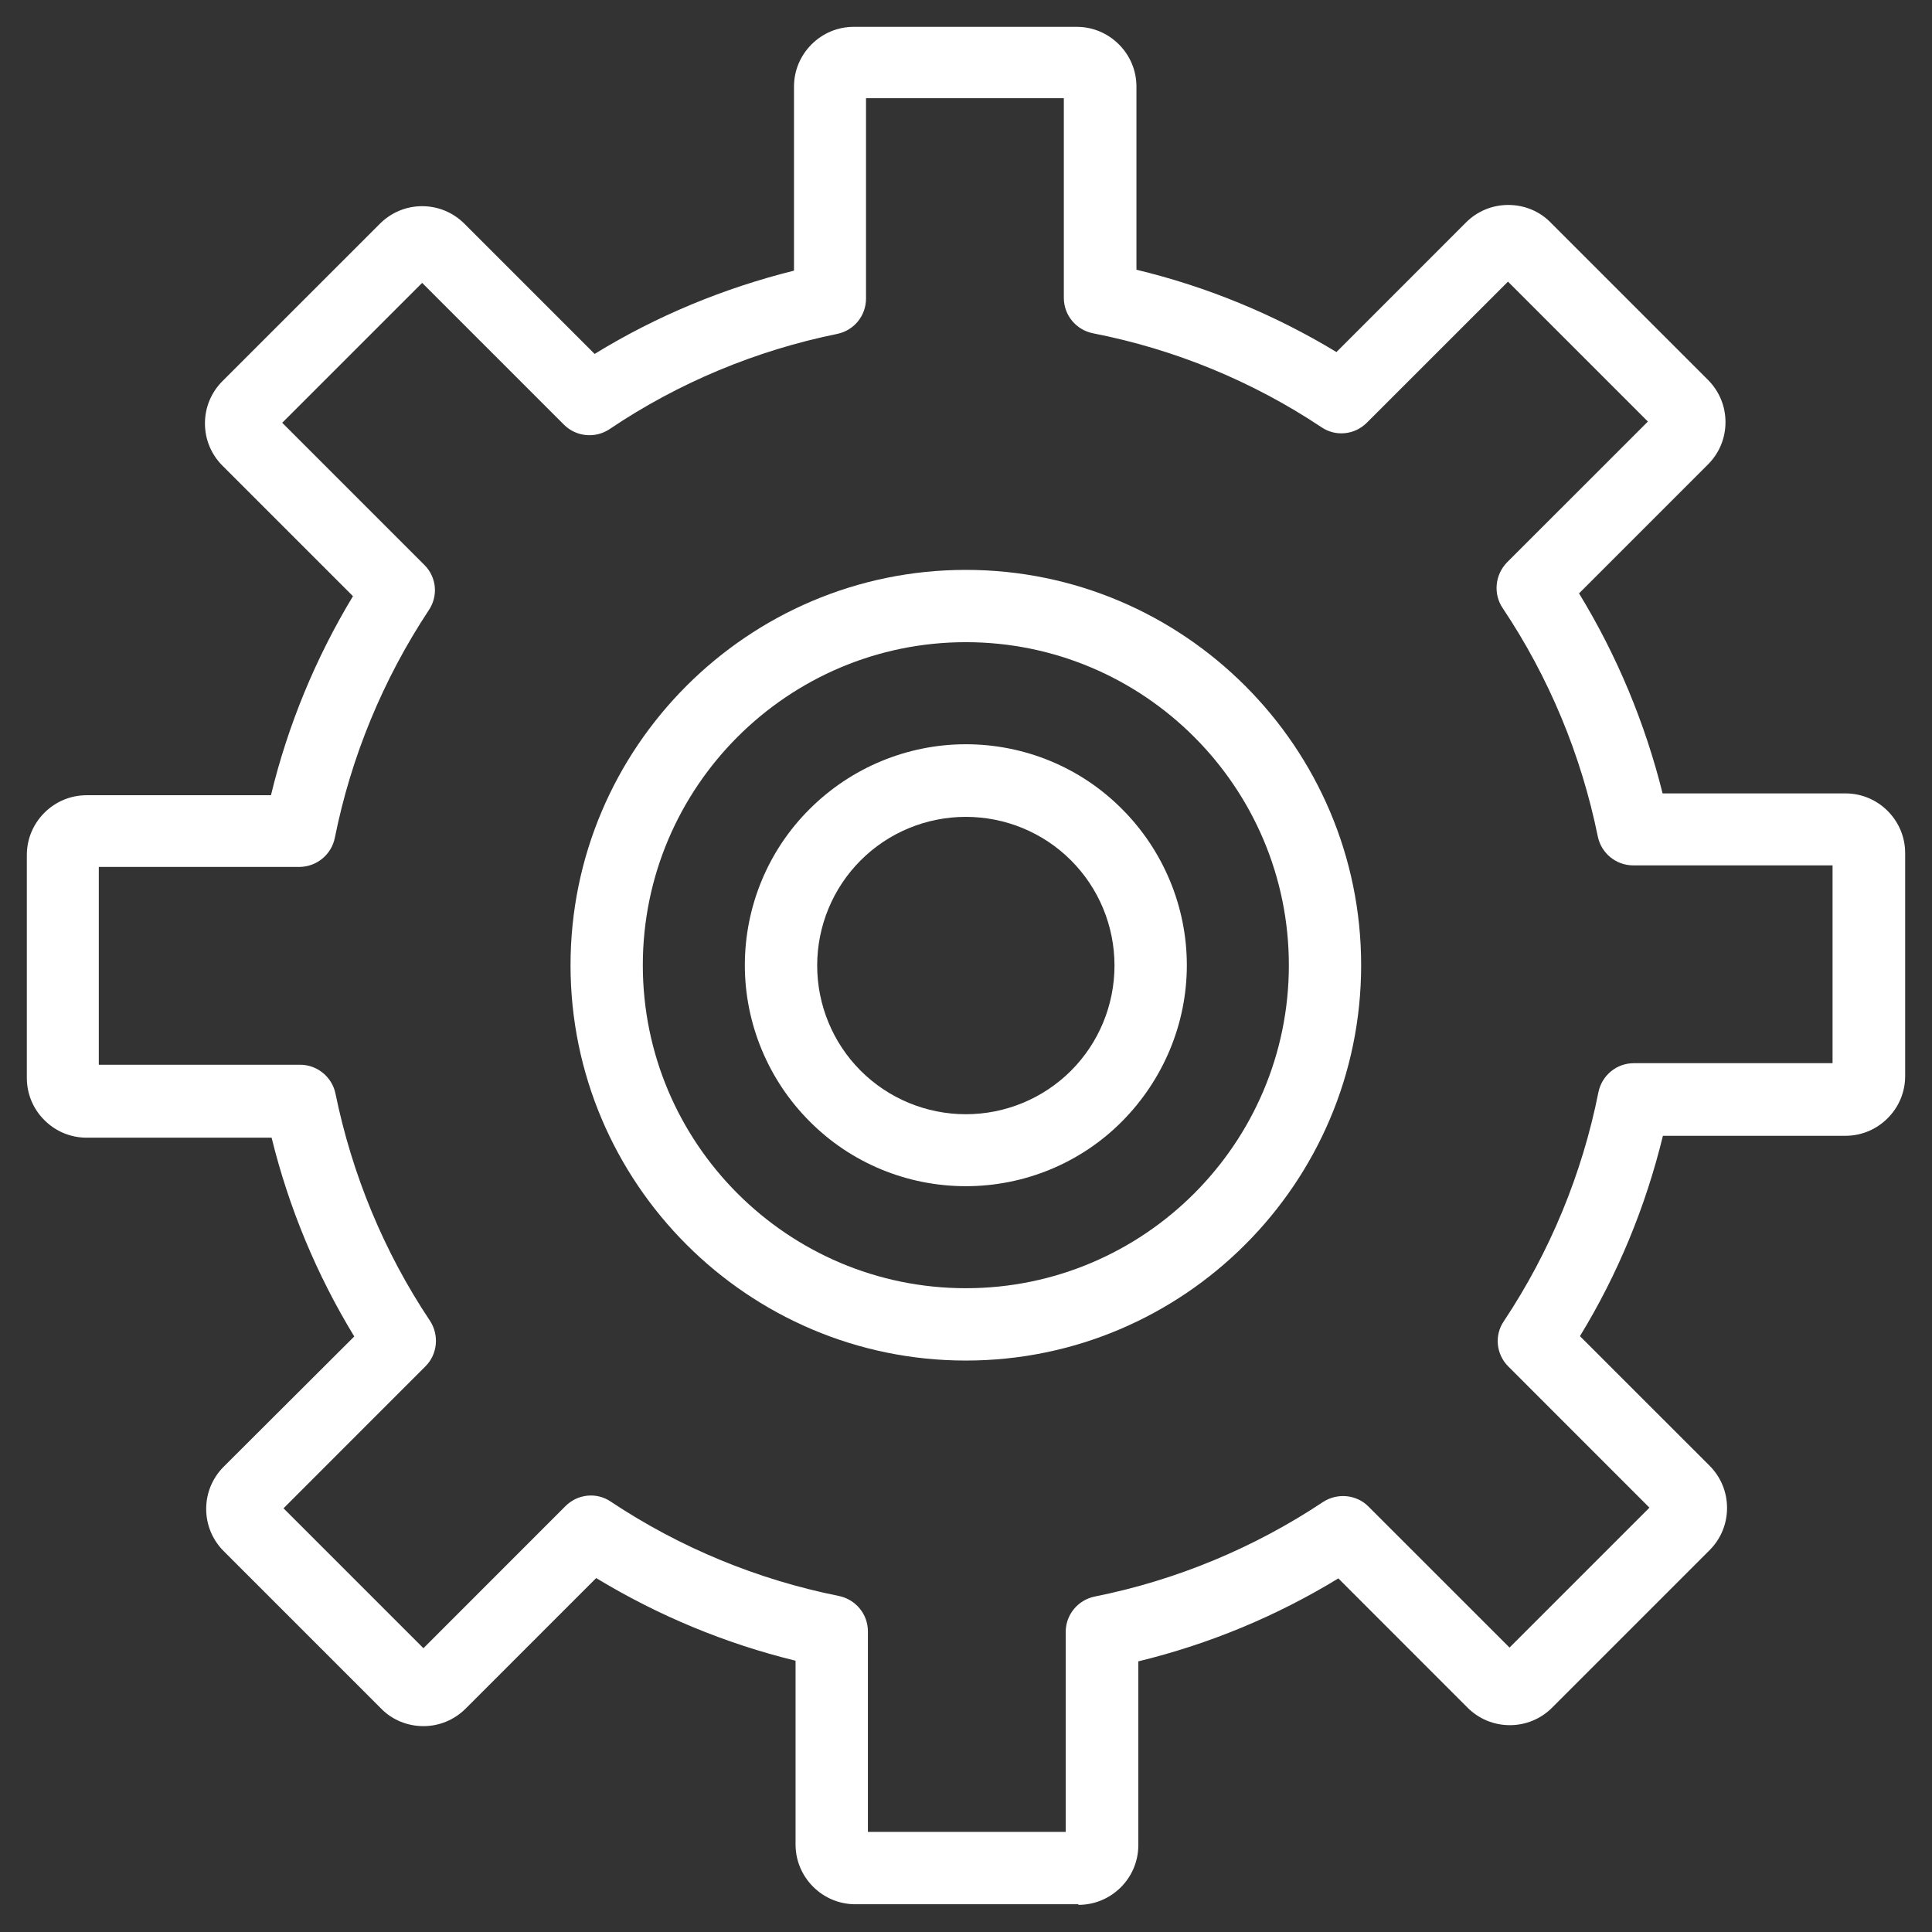
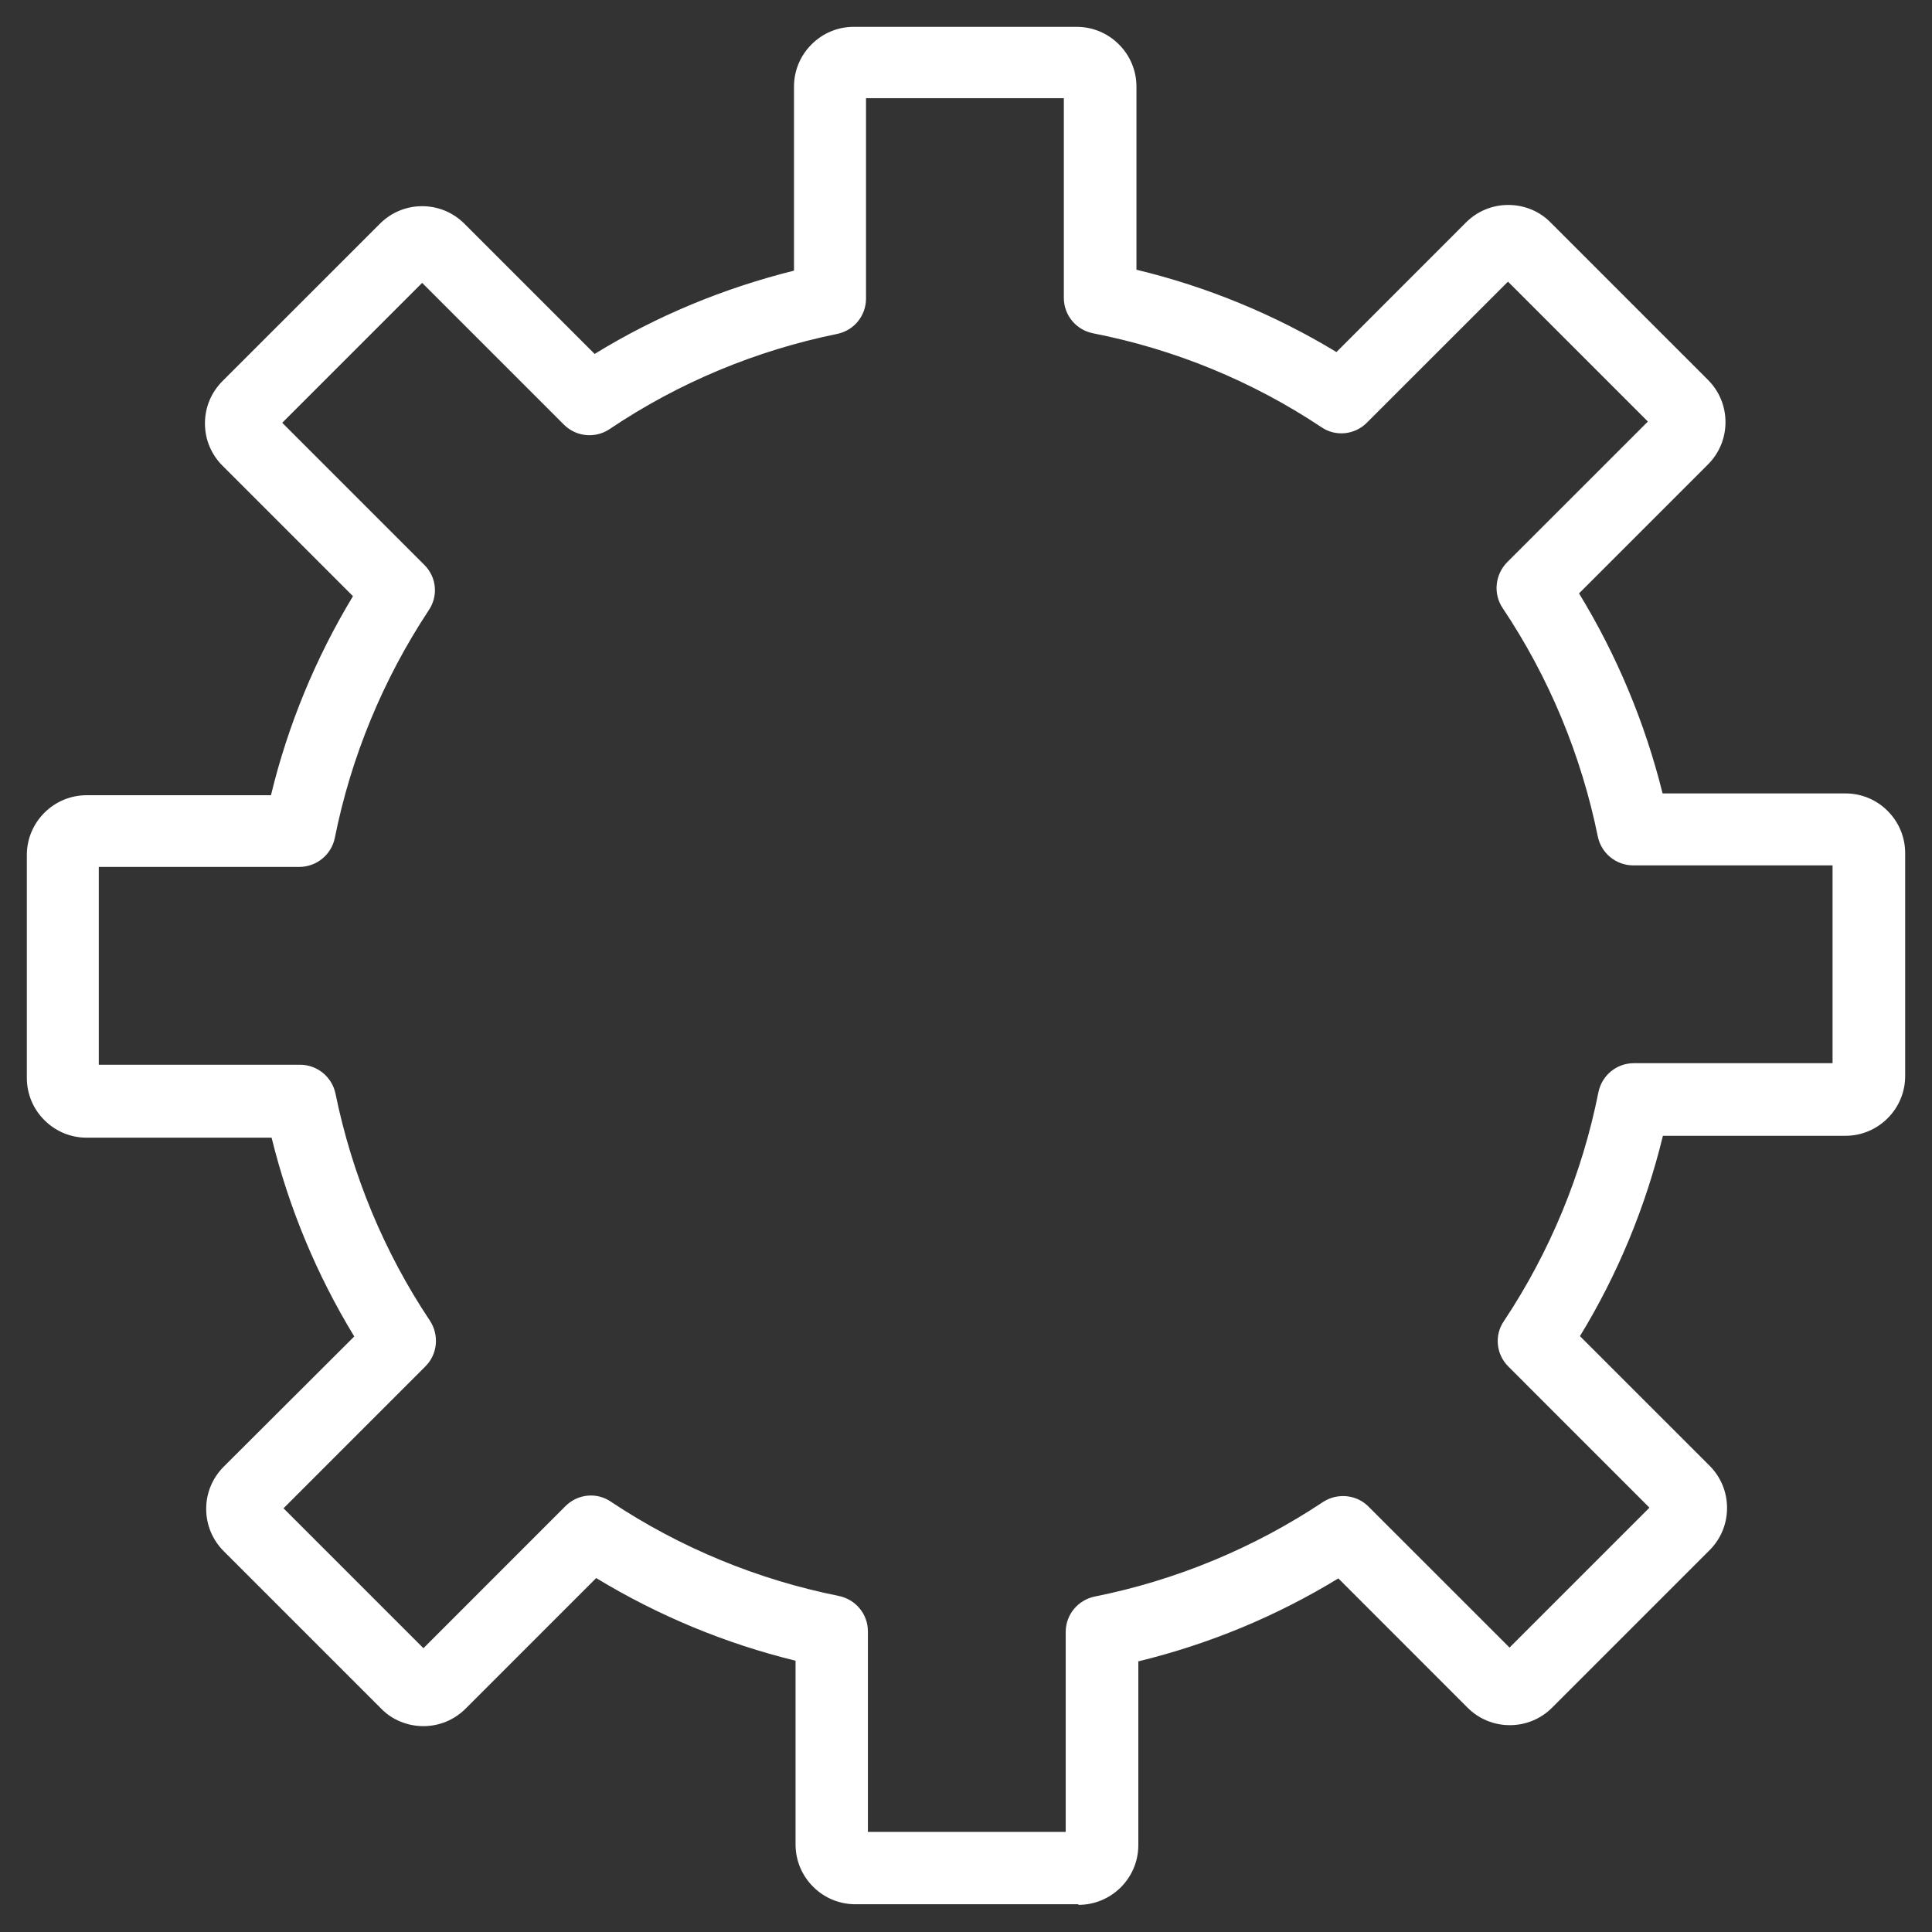
<svg xmlns="http://www.w3.org/2000/svg" width="36" height="36" viewBox="0 0 36 36" fill="none">
  <rect x="0" y="0" width="36" height="36" fill="#333333" stroke="none" />
  <path d="M20.091 35.483H15.938C15.641 35.483 15.361 35.366 15.151 35.156C14.941 34.946 14.824 34.666 14.824 34.368V30.945C13.512 30.624 12.264 30.105 11.109 29.405L8.677 31.837C8.467 32.047 8.187 32.164 7.89 32.164C7.592 32.164 7.306 32.047 7.102 31.837L4.169 28.904C3.959 28.694 3.842 28.414 3.842 28.116C3.842 27.819 3.959 27.539 4.169 27.329L6.601 24.903C5.901 23.754 5.382 22.506 5.061 21.199H1.614C1.317 21.199 1.037 21.082 0.827 20.872C0.617 20.663 0.5 20.383 0.5 20.085V15.932C0.5 15.635 0.617 15.355 0.827 15.145C1.037 14.935 1.317 14.818 1.614 14.818H5.049C5.364 13.512 5.883 12.258 6.577 11.109L4.145 8.677C3.935 8.467 3.819 8.187 3.819 7.89C3.819 7.592 3.935 7.312 4.145 7.102L7.079 4.169C7.289 3.959 7.569 3.842 7.866 3.842C8.164 3.842 8.444 3.959 8.654 4.169L11.08 6.595C12.229 5.889 13.483 5.37 14.795 5.043V1.614C14.795 1.317 14.912 1.037 15.122 0.827C15.332 0.617 15.612 0.5 15.909 0.5H20.062C20.359 0.5 20.639 0.617 20.849 0.827C21.059 1.037 21.176 1.317 21.176 1.614V5.026C22.488 5.341 23.748 5.86 24.903 6.56L27.317 4.145C27.527 3.935 27.807 3.819 28.105 3.819C28.402 3.819 28.688 3.935 28.892 4.145L31.826 7.079C32.036 7.289 32.152 7.569 32.152 7.866C32.152 8.164 32.036 8.444 31.826 8.654L29.423 11.057C30.128 12.211 30.653 13.471 30.98 14.784H34.386C34.684 14.784 34.963 14.9 35.173 15.11C35.383 15.32 35.5 15.6 35.5 15.897V20.05C35.5 20.348 35.383 20.628 35.173 20.837C34.963 21.047 34.684 21.164 34.386 21.164H30.986C30.665 22.482 30.146 23.742 29.44 24.897L31.855 27.311C32.065 27.521 32.181 27.801 32.181 28.099C32.181 28.396 32.065 28.676 31.855 28.886L28.921 31.82C28.711 32.03 28.431 32.146 28.134 32.146C27.836 32.146 27.556 32.03 27.346 31.82L24.938 29.411C23.783 30.117 22.529 30.636 21.211 30.957V34.38C21.211 34.678 21.094 34.958 20.884 35.168C20.674 35.377 20.394 35.494 20.097 35.494L20.091 35.483ZM16.172 34.135H19.858V30.408C19.858 30.088 20.085 29.813 20.4 29.749C21.916 29.446 23.363 28.845 24.652 27.988C24.92 27.813 25.276 27.848 25.497 28.07L28.128 30.7L30.735 28.093L28.105 25.462C27.877 25.235 27.842 24.879 28.023 24.617C28.88 23.328 29.481 21.876 29.784 20.353C29.848 20.038 30.123 19.811 30.443 19.811H34.147V16.125H30.432C30.111 16.125 29.837 15.897 29.773 15.588C29.463 14.066 28.863 12.62 28 11.331C27.819 11.062 27.86 10.707 28.081 10.479L30.706 7.855L28.099 5.248L25.468 7.878C25.241 8.105 24.885 8.14 24.623 7.96C23.334 7.102 21.887 6.507 20.365 6.21C20.05 6.146 19.823 5.872 19.823 5.551V1.83H16.137V5.562C16.137 5.883 15.915 6.157 15.6 6.222C14.084 6.531 12.643 7.131 11.36 7.995C11.092 8.175 10.736 8.14 10.508 7.913L7.866 5.271L5.259 7.878L7.907 10.526C8.135 10.753 8.17 11.103 7.989 11.371C7.137 12.661 6.542 14.101 6.239 15.612C6.175 15.927 5.901 16.148 5.586 16.154H1.841V19.84H5.592C5.912 19.84 6.187 20.068 6.251 20.377C6.56 21.887 7.155 23.328 8.012 24.611C8.187 24.879 8.152 25.235 7.93 25.457L5.283 28.105L7.89 30.712L10.537 28.064C10.765 27.836 11.121 27.801 11.383 27.982C12.672 28.839 14.113 29.434 15.629 29.738C15.944 29.802 16.172 30.076 16.172 30.397V34.124V34.135Z" fill="white" />
-   <path d="M17.997 25.352C13.938 25.352 10.631 22.045 10.631 17.985C10.631 13.926 13.938 10.619 17.997 10.619C22.056 10.619 25.363 13.926 25.363 17.985C25.363 22.045 22.056 25.352 17.997 25.352ZM17.997 11.966C14.678 11.966 11.978 14.667 11.978 17.985C11.978 21.304 14.678 24.004 17.997 24.004C21.316 24.004 24.016 21.304 24.016 17.985C24.016 14.667 21.316 11.966 17.997 11.966Z" fill="white" />
-   <path d="M17.997 22.103C16.906 22.103 15.857 21.672 15.087 20.896C14.317 20.126 13.879 19.076 13.879 17.985C13.879 16.895 14.311 15.845 15.087 15.075C15.857 14.305 16.906 13.868 17.997 13.868C19.088 13.868 20.137 14.299 20.907 15.075C21.677 15.845 22.115 16.895 22.115 17.985C22.115 19.076 21.677 20.12 20.907 20.896C20.137 21.672 19.088 22.103 17.997 22.103ZM17.997 15.221C17.262 15.221 16.556 15.512 16.037 16.032C15.518 16.551 15.227 17.256 15.227 17.991C15.227 18.726 15.518 19.432 16.037 19.951C16.556 20.47 17.262 20.762 17.997 20.762C18.732 20.762 19.438 20.47 19.957 19.951C20.476 19.432 20.767 18.726 20.767 17.991C20.767 17.256 20.476 16.551 19.957 16.032C19.438 15.512 18.732 15.221 17.997 15.221Z" fill="white" />
</svg>